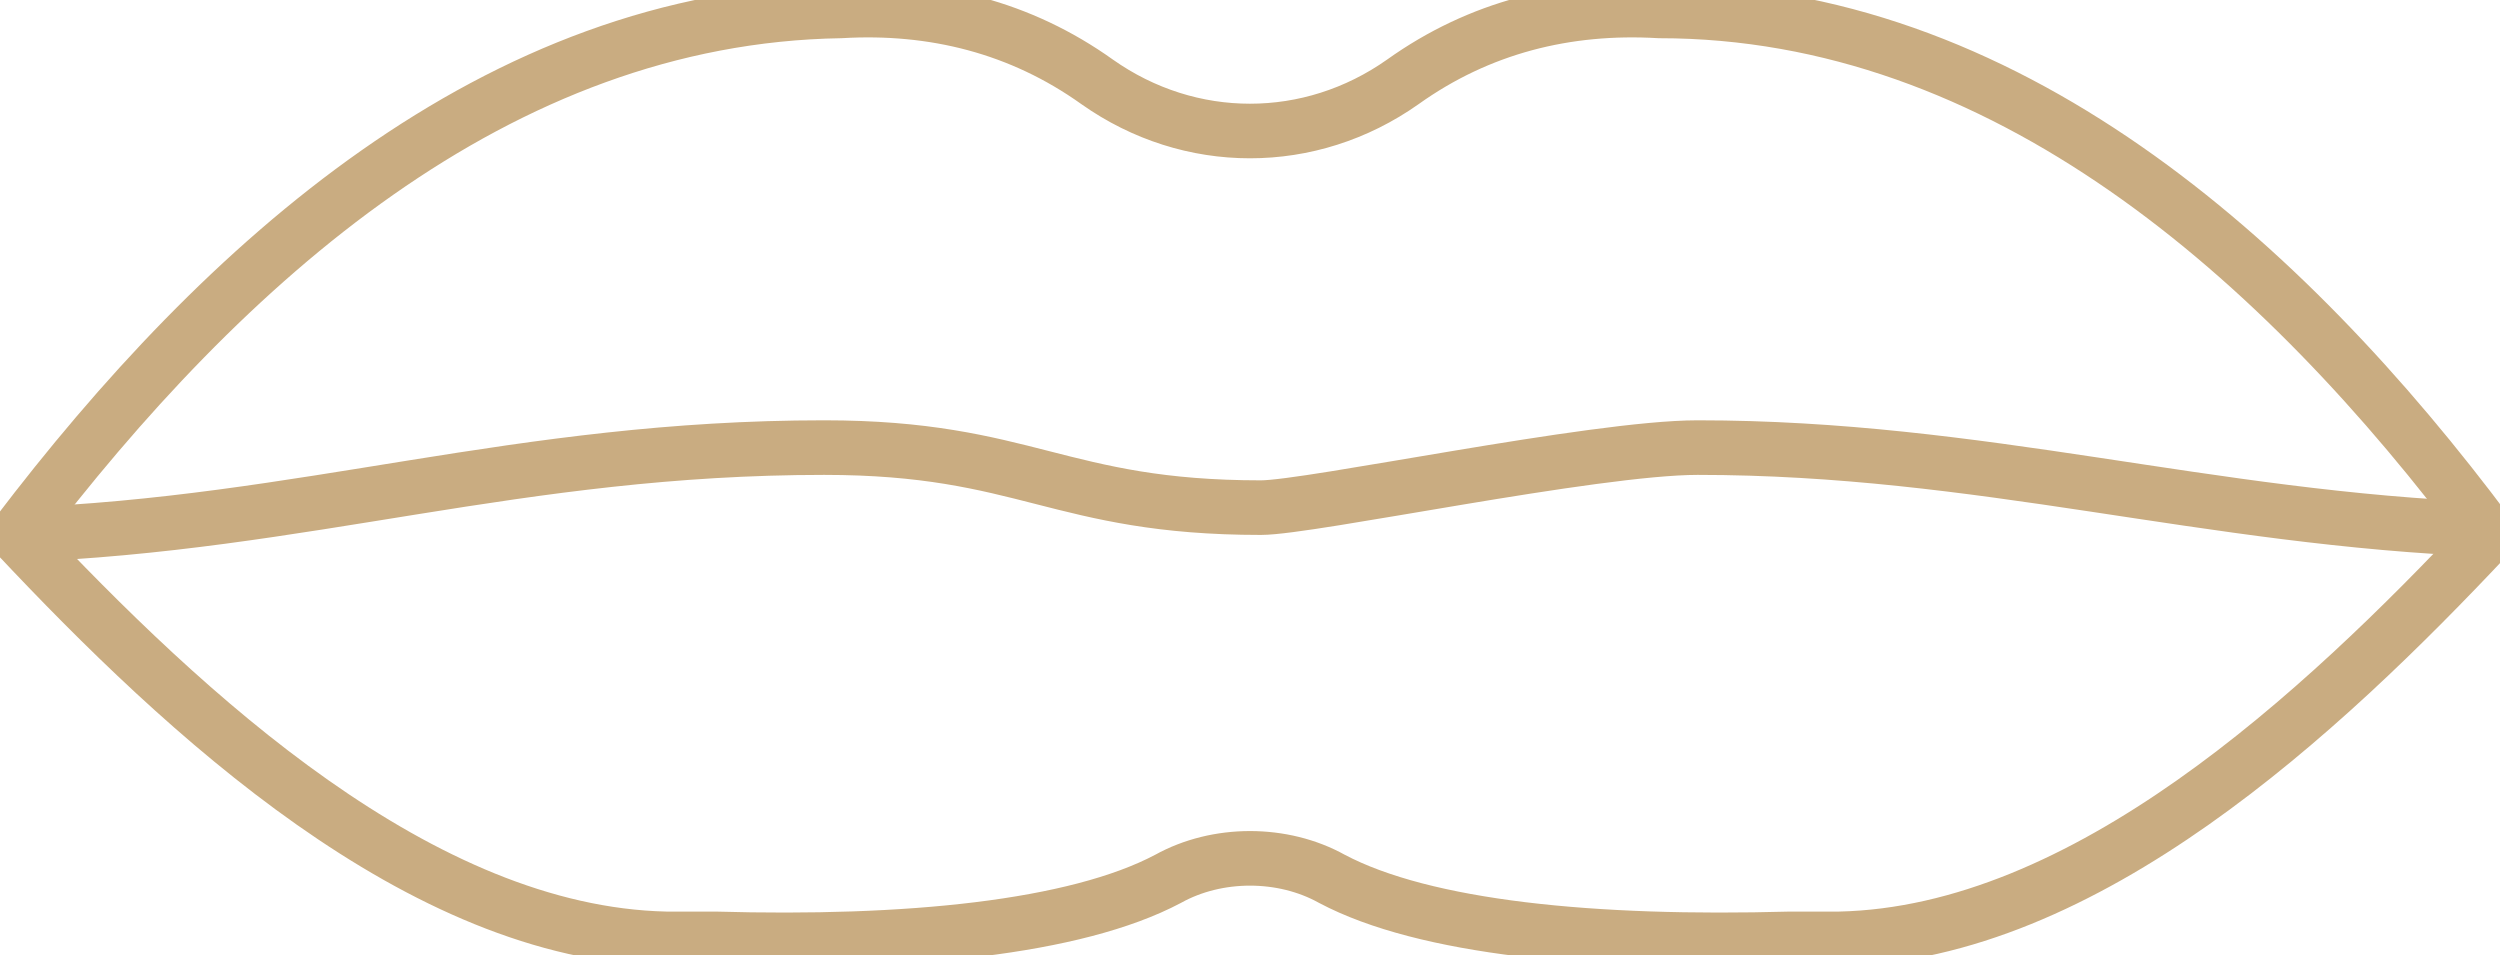
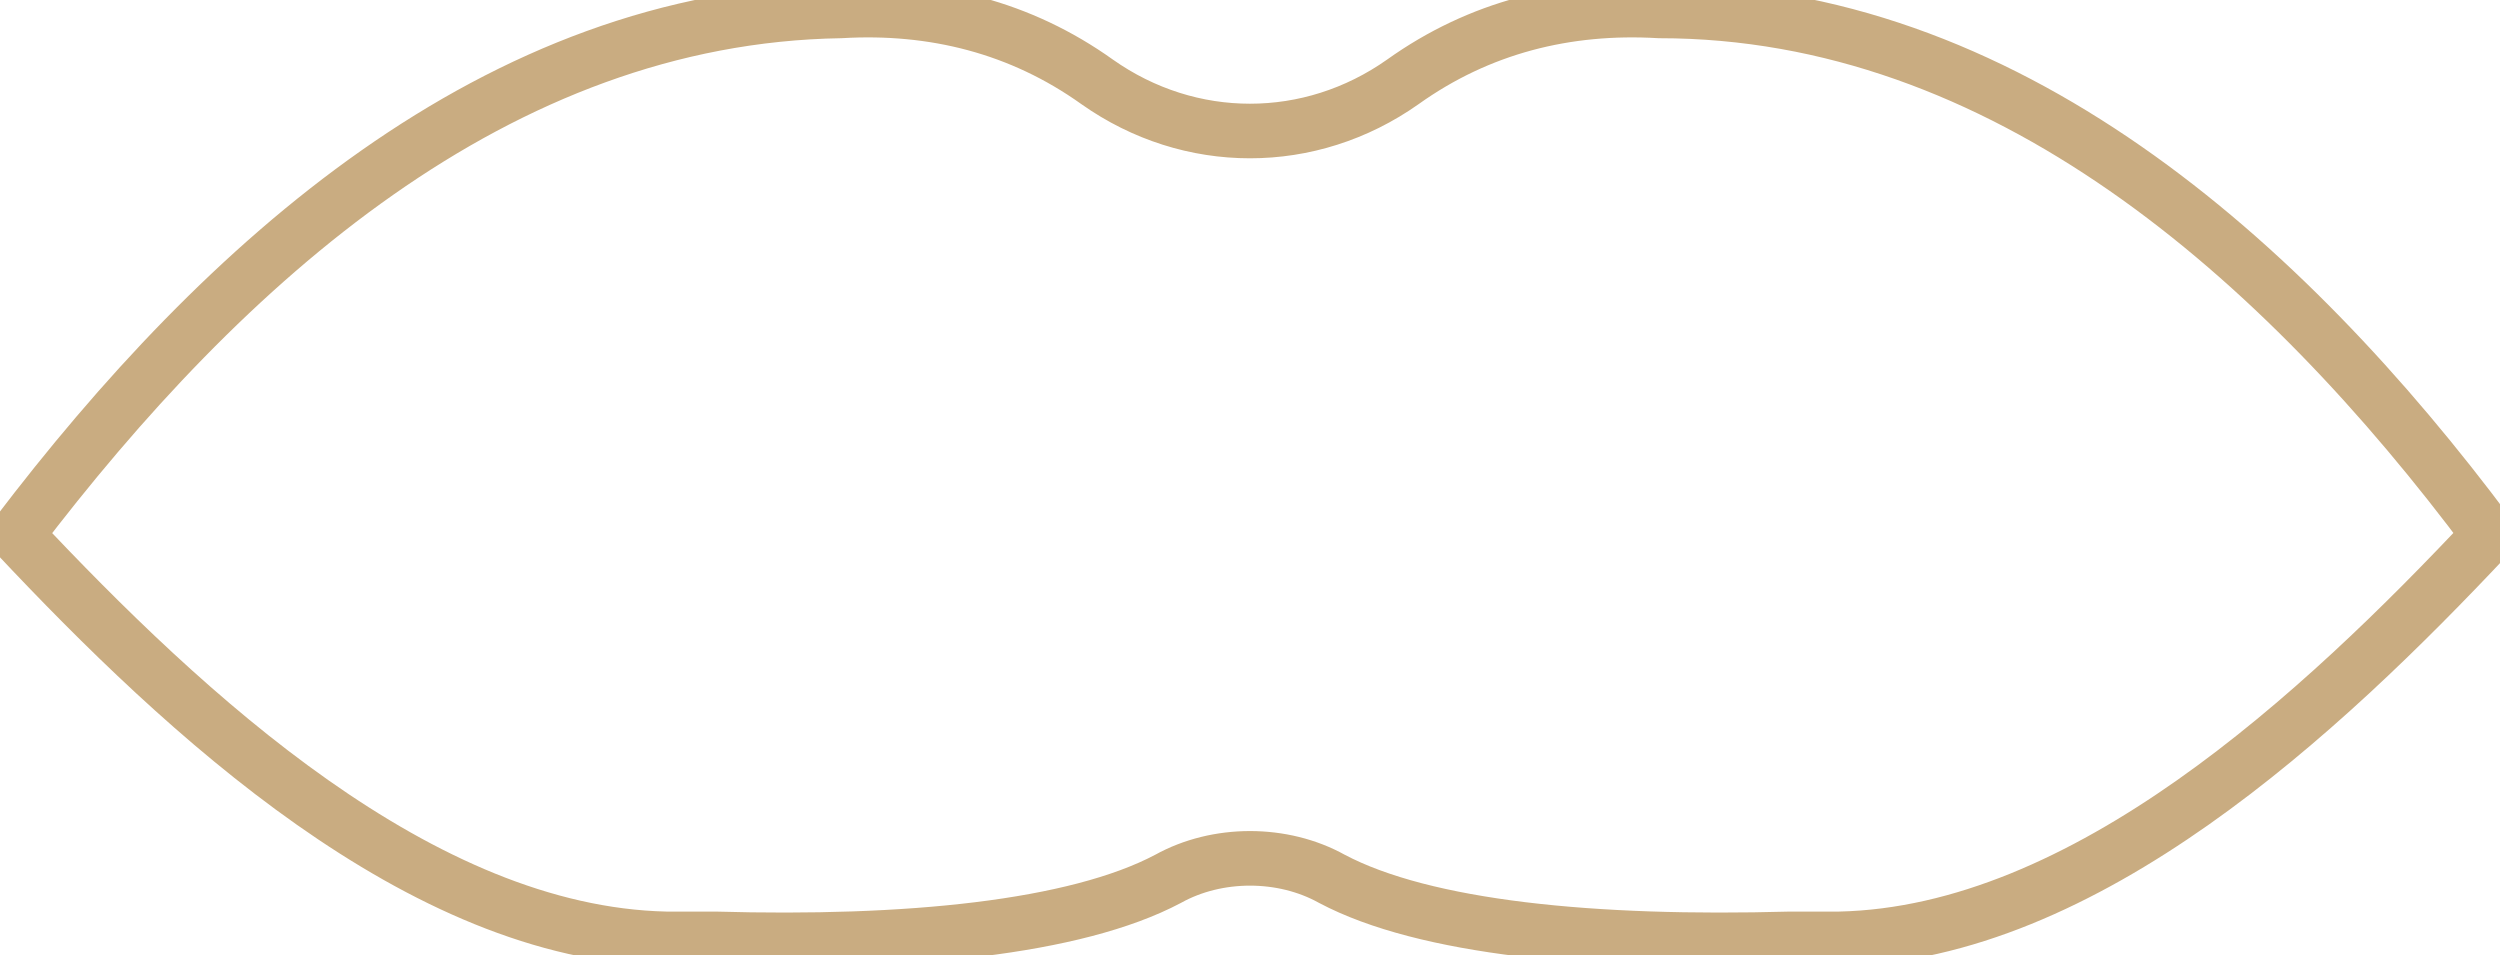
<svg xmlns="http://www.w3.org/2000/svg" xmlns:xlink="http://www.w3.org/1999/xlink" version="1.1" id="Calque_1" x="0px" y="0px" viewBox="0 0 45.8 17.5" style="enable-background:new 0 0 45.8 17.5;" xml:space="preserve">
  <style type="text/css">
	.st0{clip-path:url(#SVGID_00000139269448093943620010000005844579254622954932_);}
	.st1{fill:none;stroke:#C9AC81;stroke-linecap:round;stroke-linejoin:round;}
</style>
  <g>
    <defs>
      <rect id="SVGID_1_" width="45.8" height="17.5" />
    </defs>
    <clipPath id="SVGID_00000137837533379192269340000000764726364973044127_">
      <use xlink:href="#SVGID_1_" style="overflow:visible;" />
    </clipPath>
    <g id="Groupe_84" transform="translate(0 0)" style="clip-path:url(#SVGID_00000137837533379192269340000000764726364973044127_);">
      <path id="Tracé_70" class="st1" d="M21.4,16.1c0.9-0.5,2.1-0.5,3,0c1.7,0.9,4.8,1.2,8.4,1.1l0.9,0c4.5-0.1,8.8-4.1,11.9-7.4    c-3.8-5.1-8.9-9.6-15.2-9.6c-1.7-0.1-3.3,0.3-4.7,1.3c-1.7,1.2-3.9,1.2-5.6,0c-1.4-1-3-1.4-4.7-1.3C9.1,0.3,4.1,4.8,0.3,9.8    c3.1,3.3,7.4,7.3,11.9,7.4l0.9,0C16.6,17.3,19.7,17,21.4,16.1z" />
-       <path id="Tracé_71" class="st1" d="M0.3,9.8c5.3-0.2,9.2-1.6,14.8-1.6c3.7,0,4.3,1.1,8,1.1c0.9,0,6.1-1.1,8-1.1    c5.2,0,9.3,1.3,14.5,1.5" />
    </g>
  </g>
</svg>